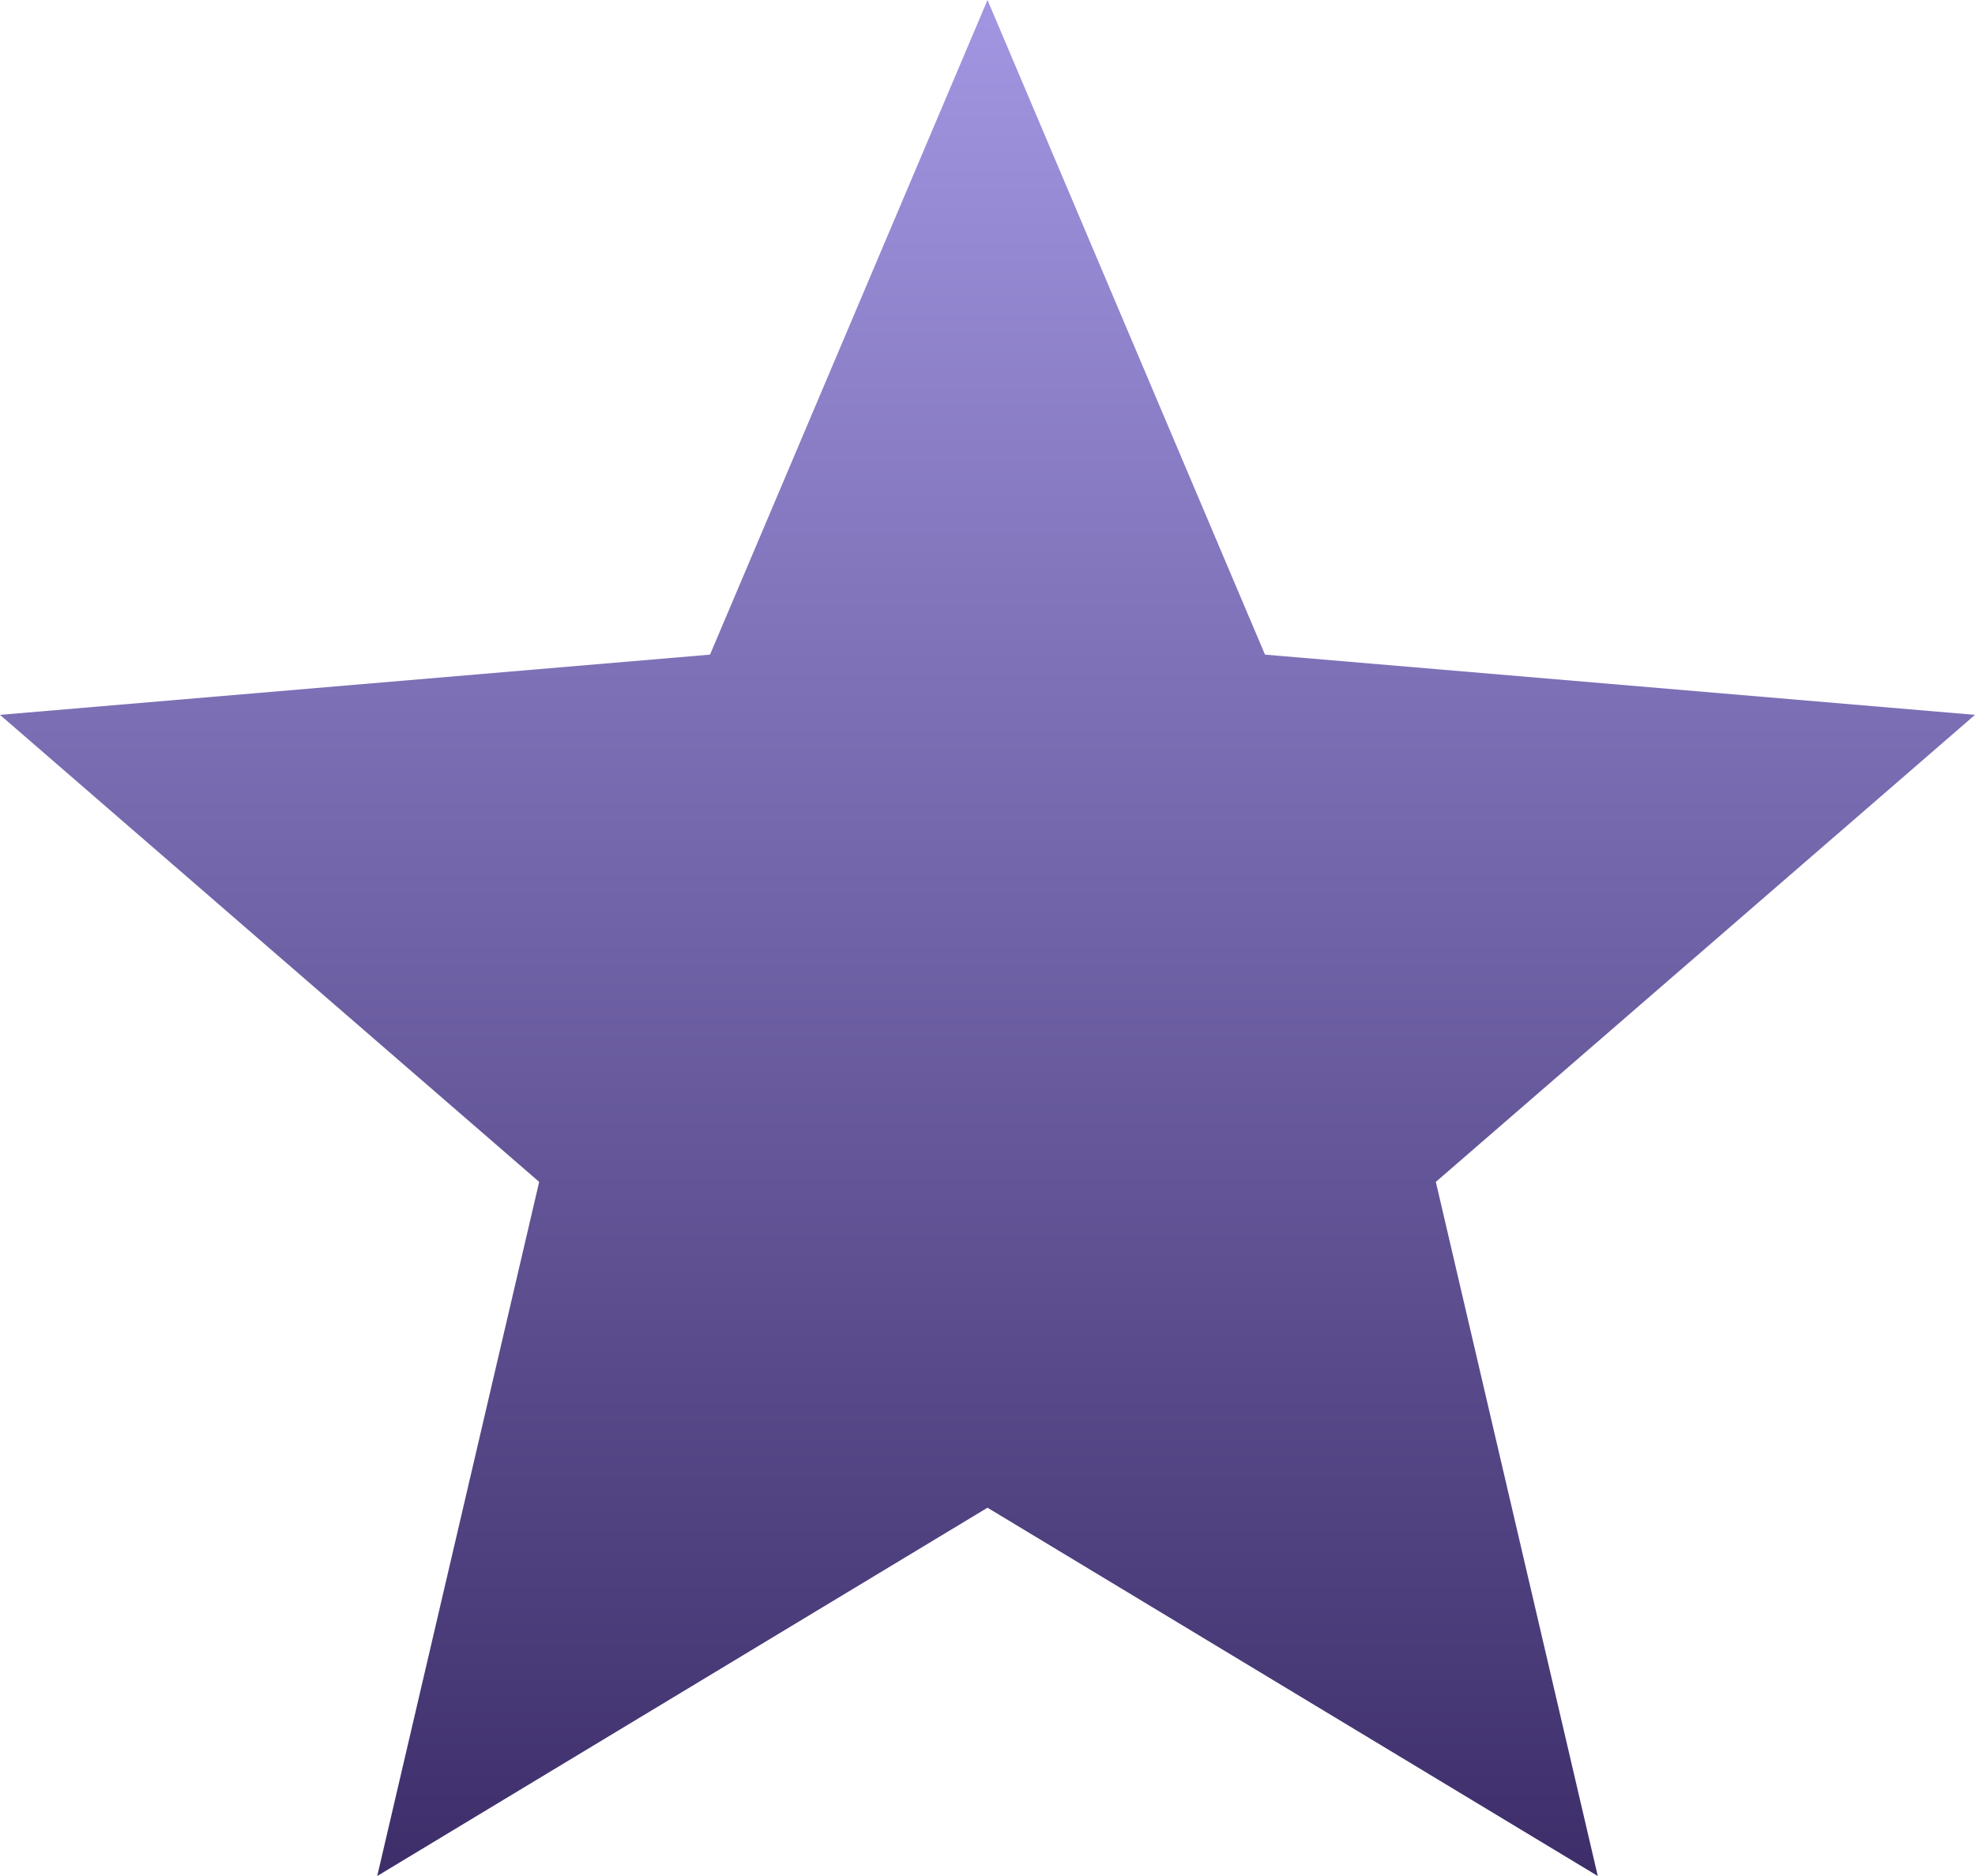
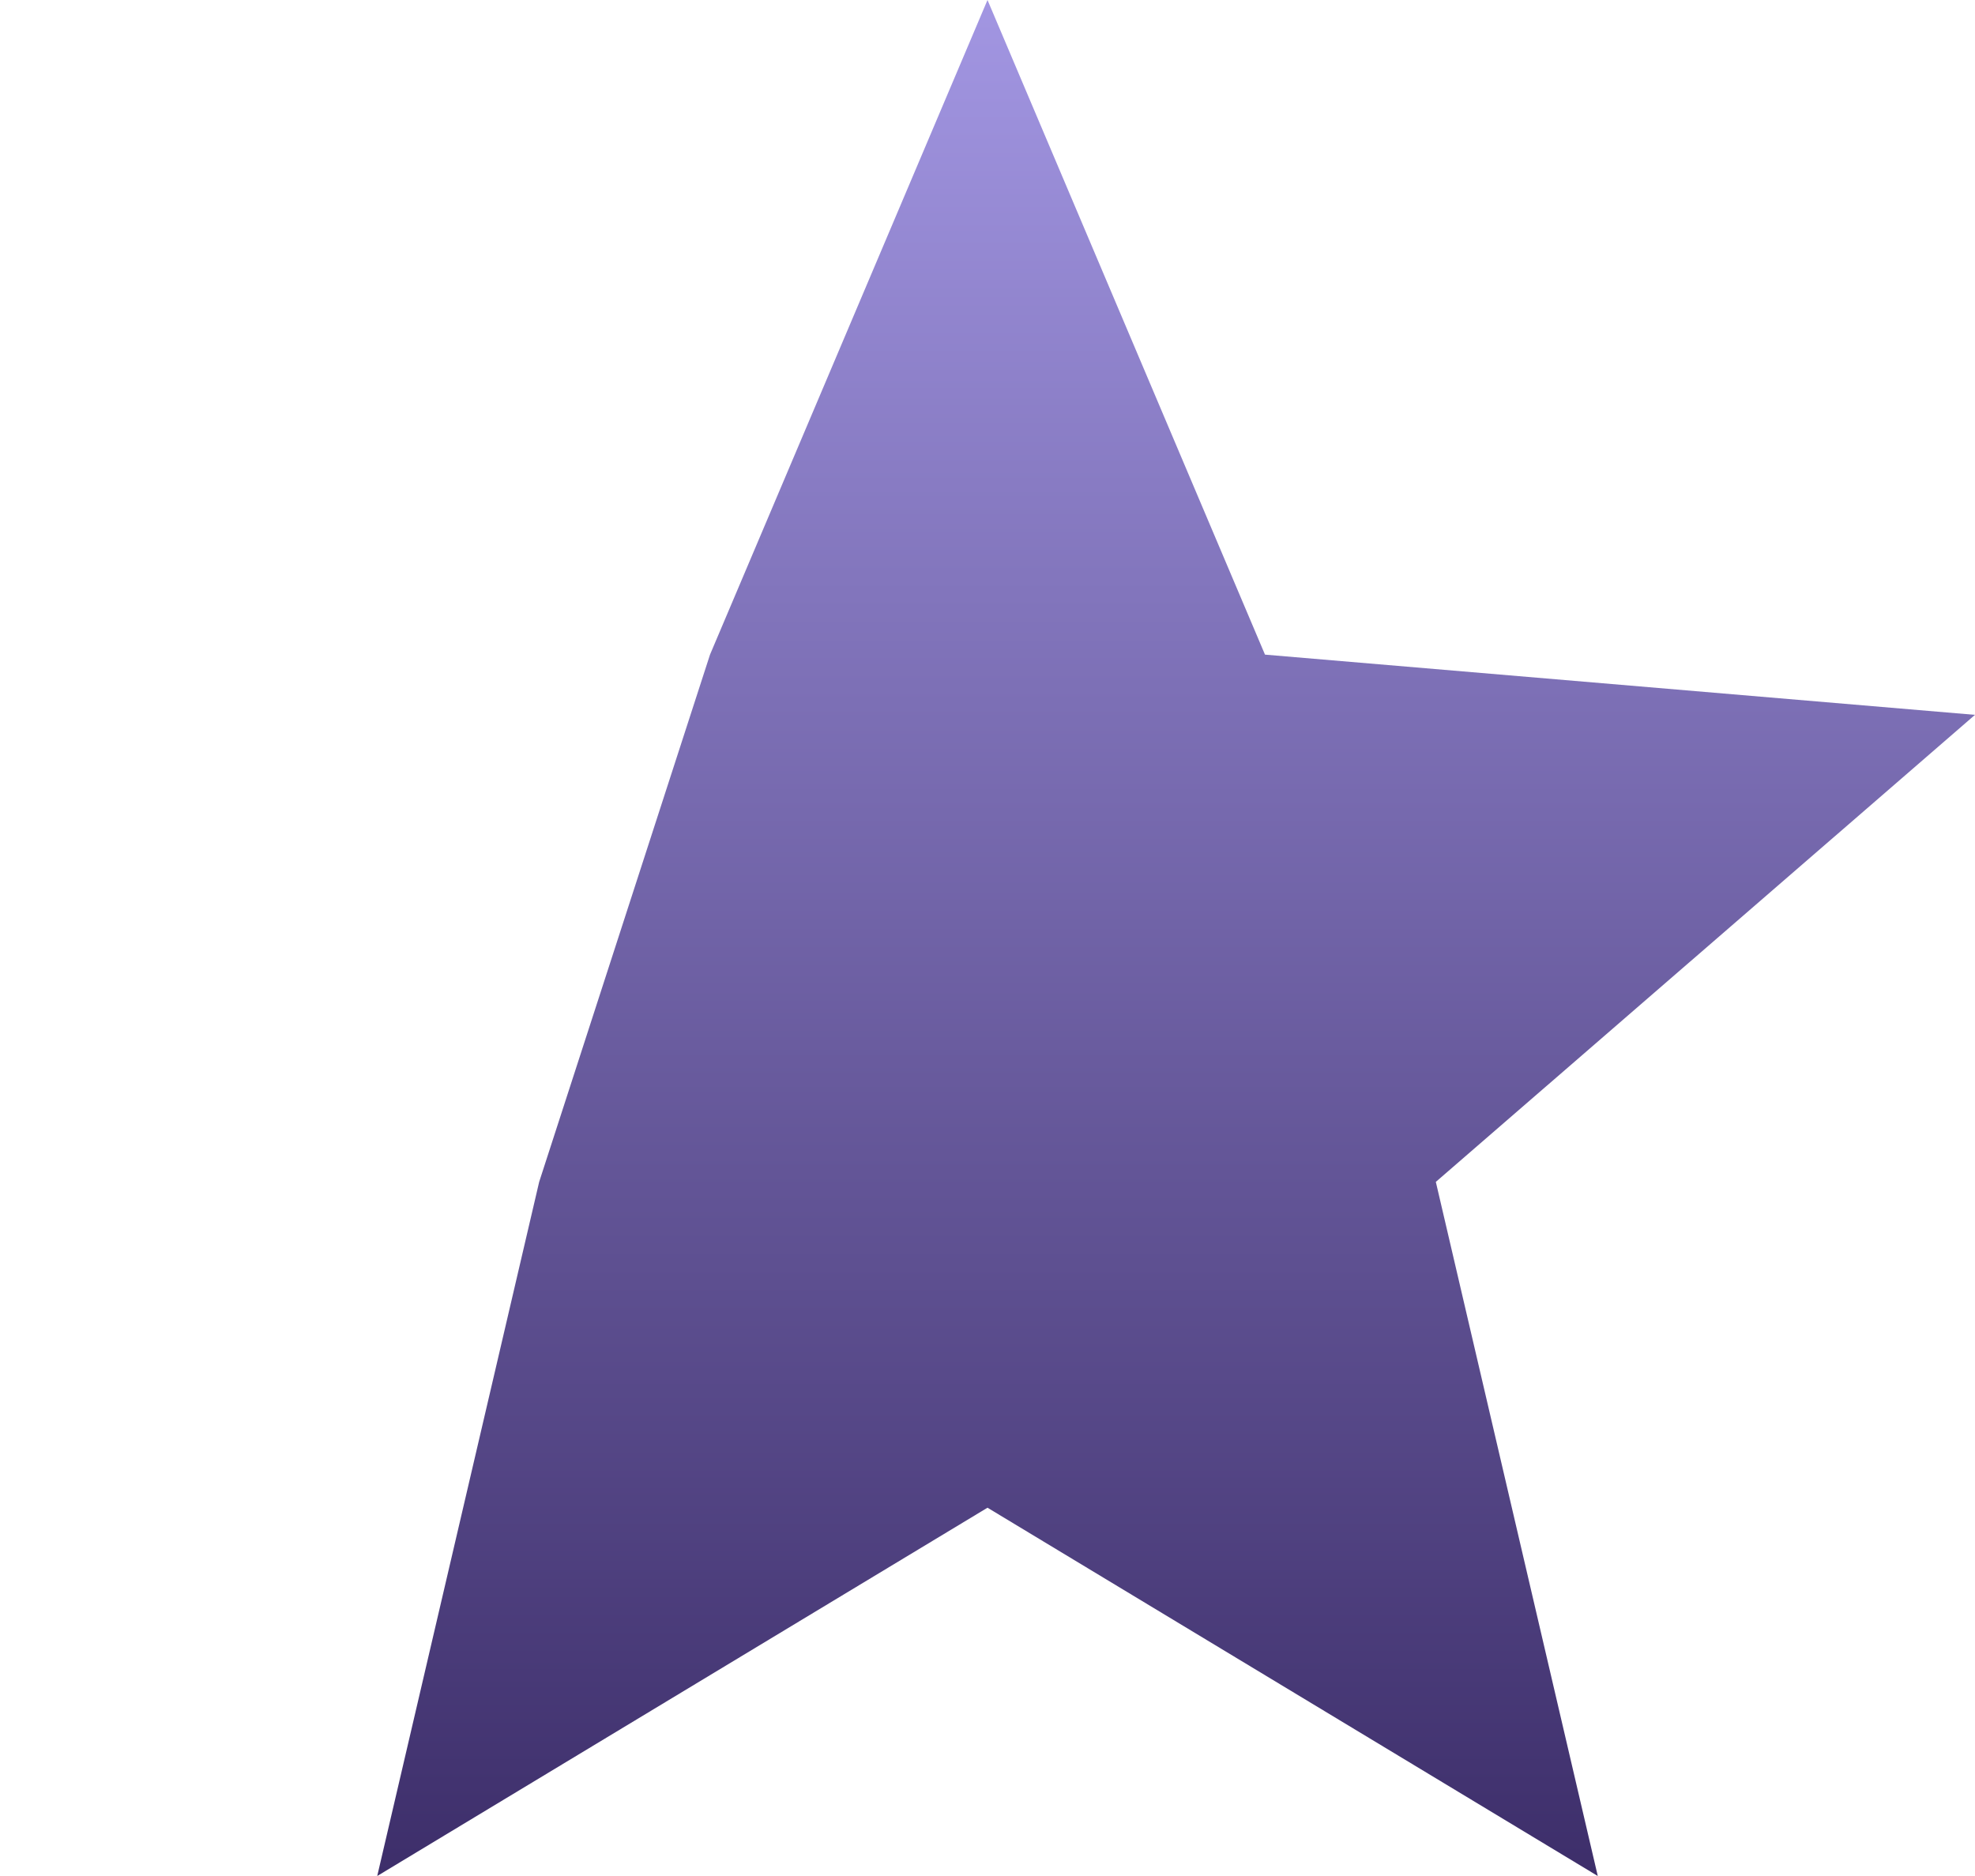
<svg xmlns="http://www.w3.org/2000/svg" width="20" height="19" viewBox="0 0 20 19" fill="none">
-   <path d="M10 15.27L16.18 19L14.54 11.97L20 7.24L12.81 6.63L10 0L7.19 6.63L0 7.24L5.46 11.97L3.82 19L10 15.27Z" fill="url(#paint0_linear_1510_23)" />
+   <path d="M10 15.27L16.18 19L14.54 11.97L20 7.24L12.81 6.63L10 0L7.19 6.63L5.46 11.97L3.82 19L10 15.27Z" fill="url(#paint0_linear_1510_23)" />
  <defs>
    <linearGradient id="paint0_linear_1510_23" x1="10" y1="0" x2="10" y2="19" gradientUnits="userSpaceOnUse">
      <stop stop-color="#A296E2" />
      <stop offset="1" stop-color="#3D2E6A" />
    </linearGradient>
  </defs>
</svg>